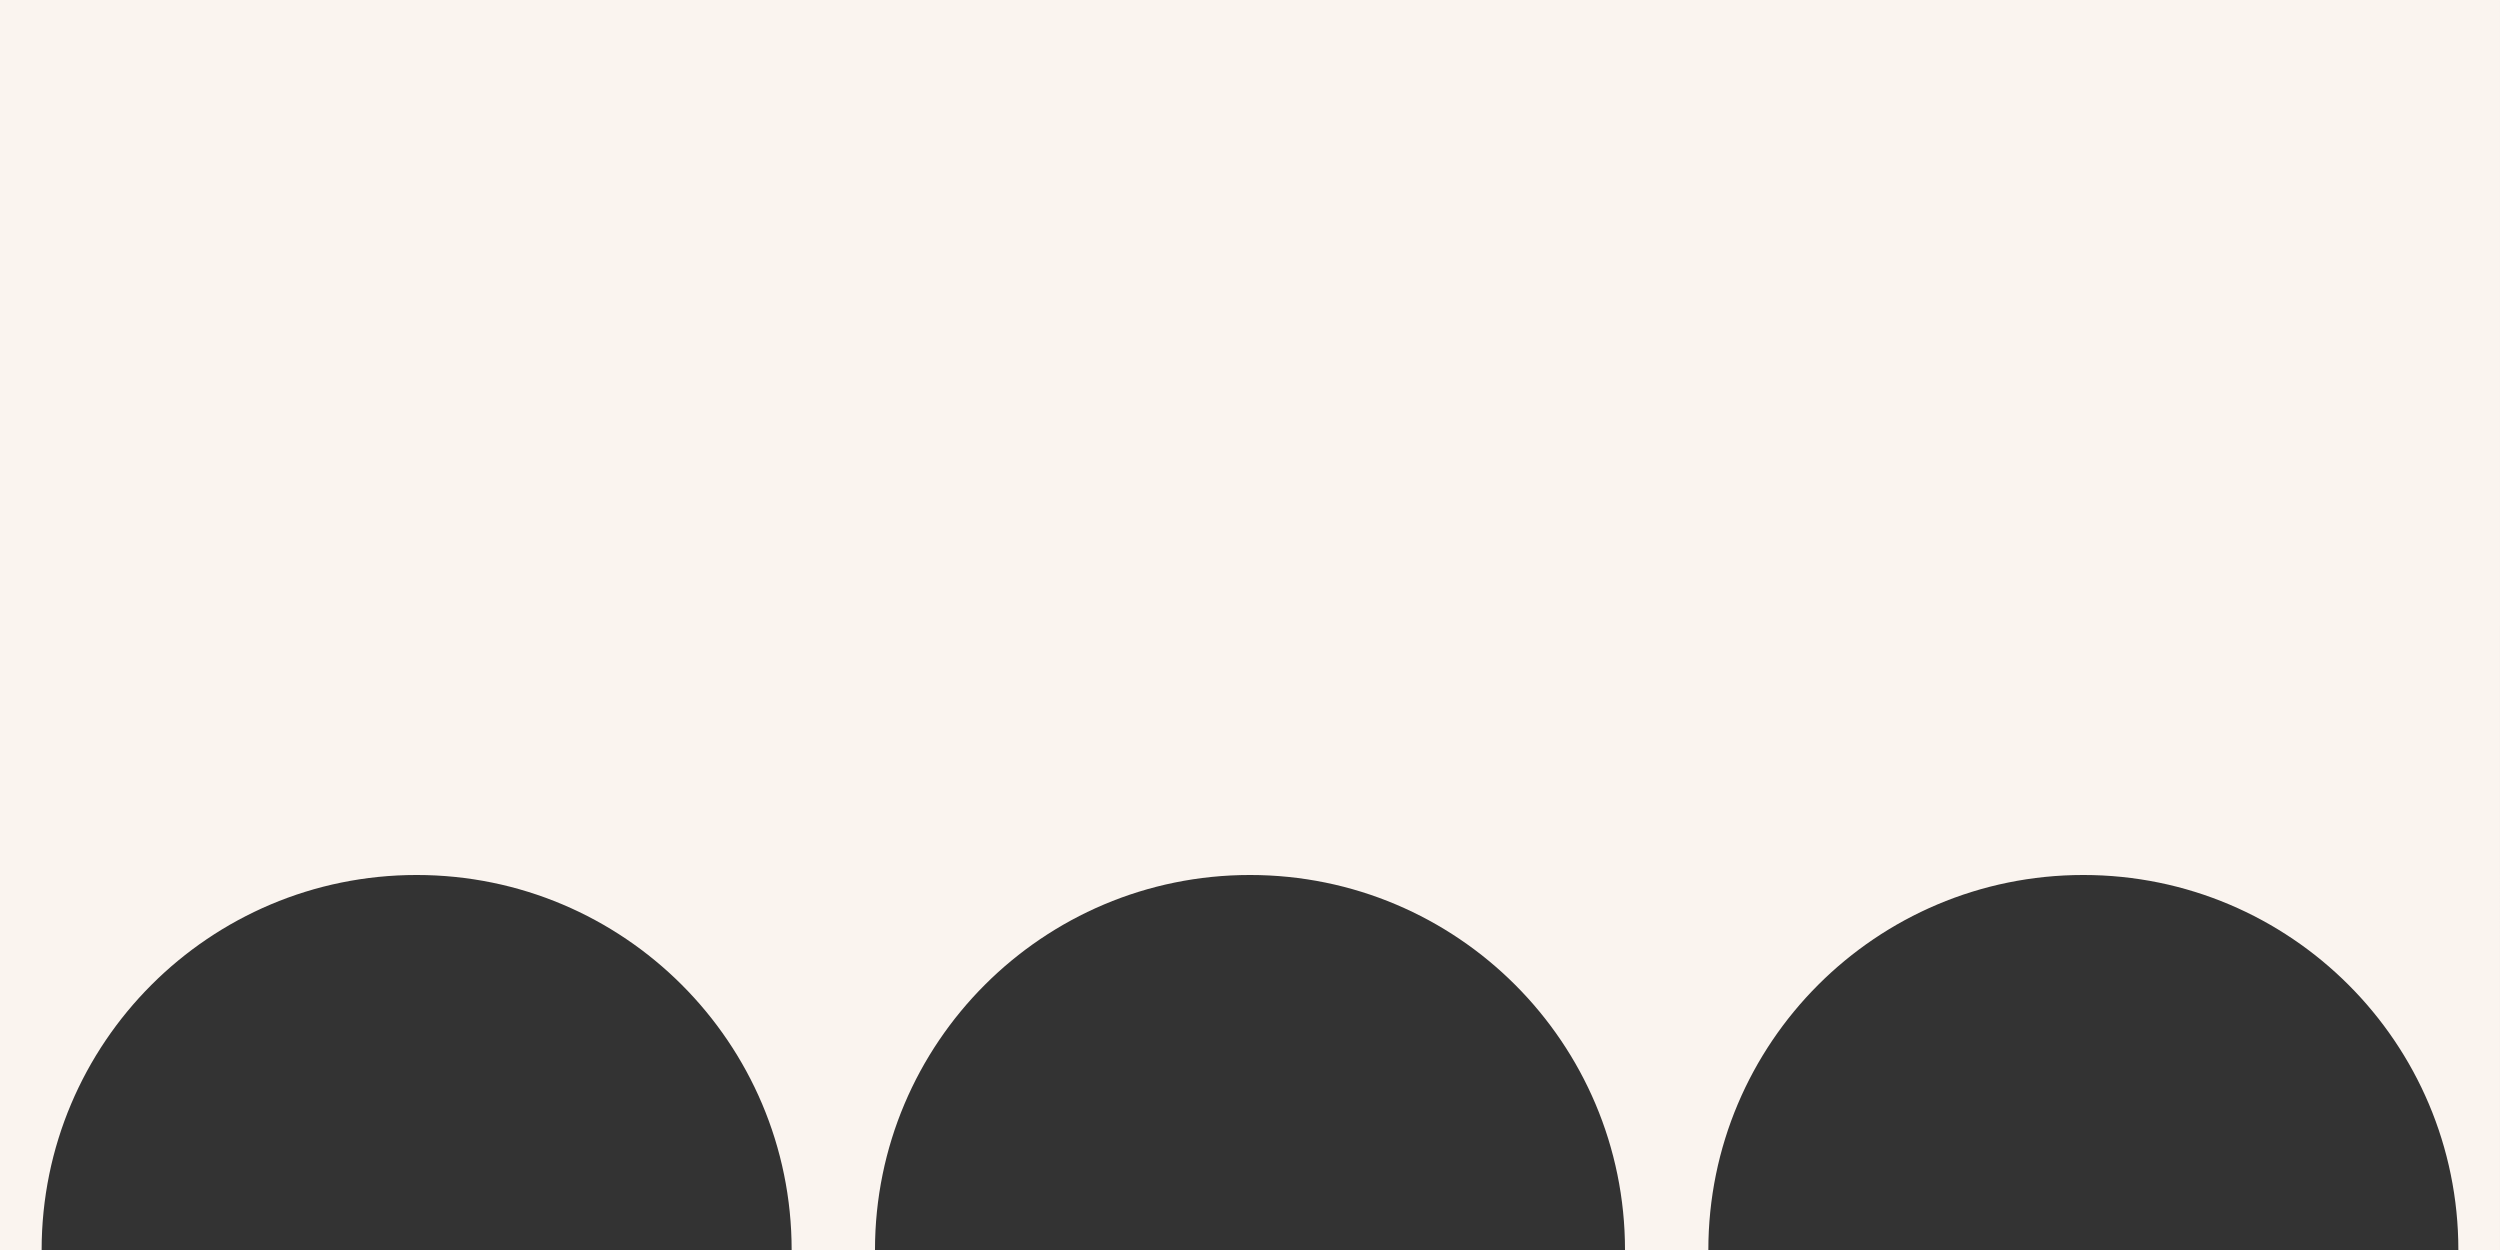
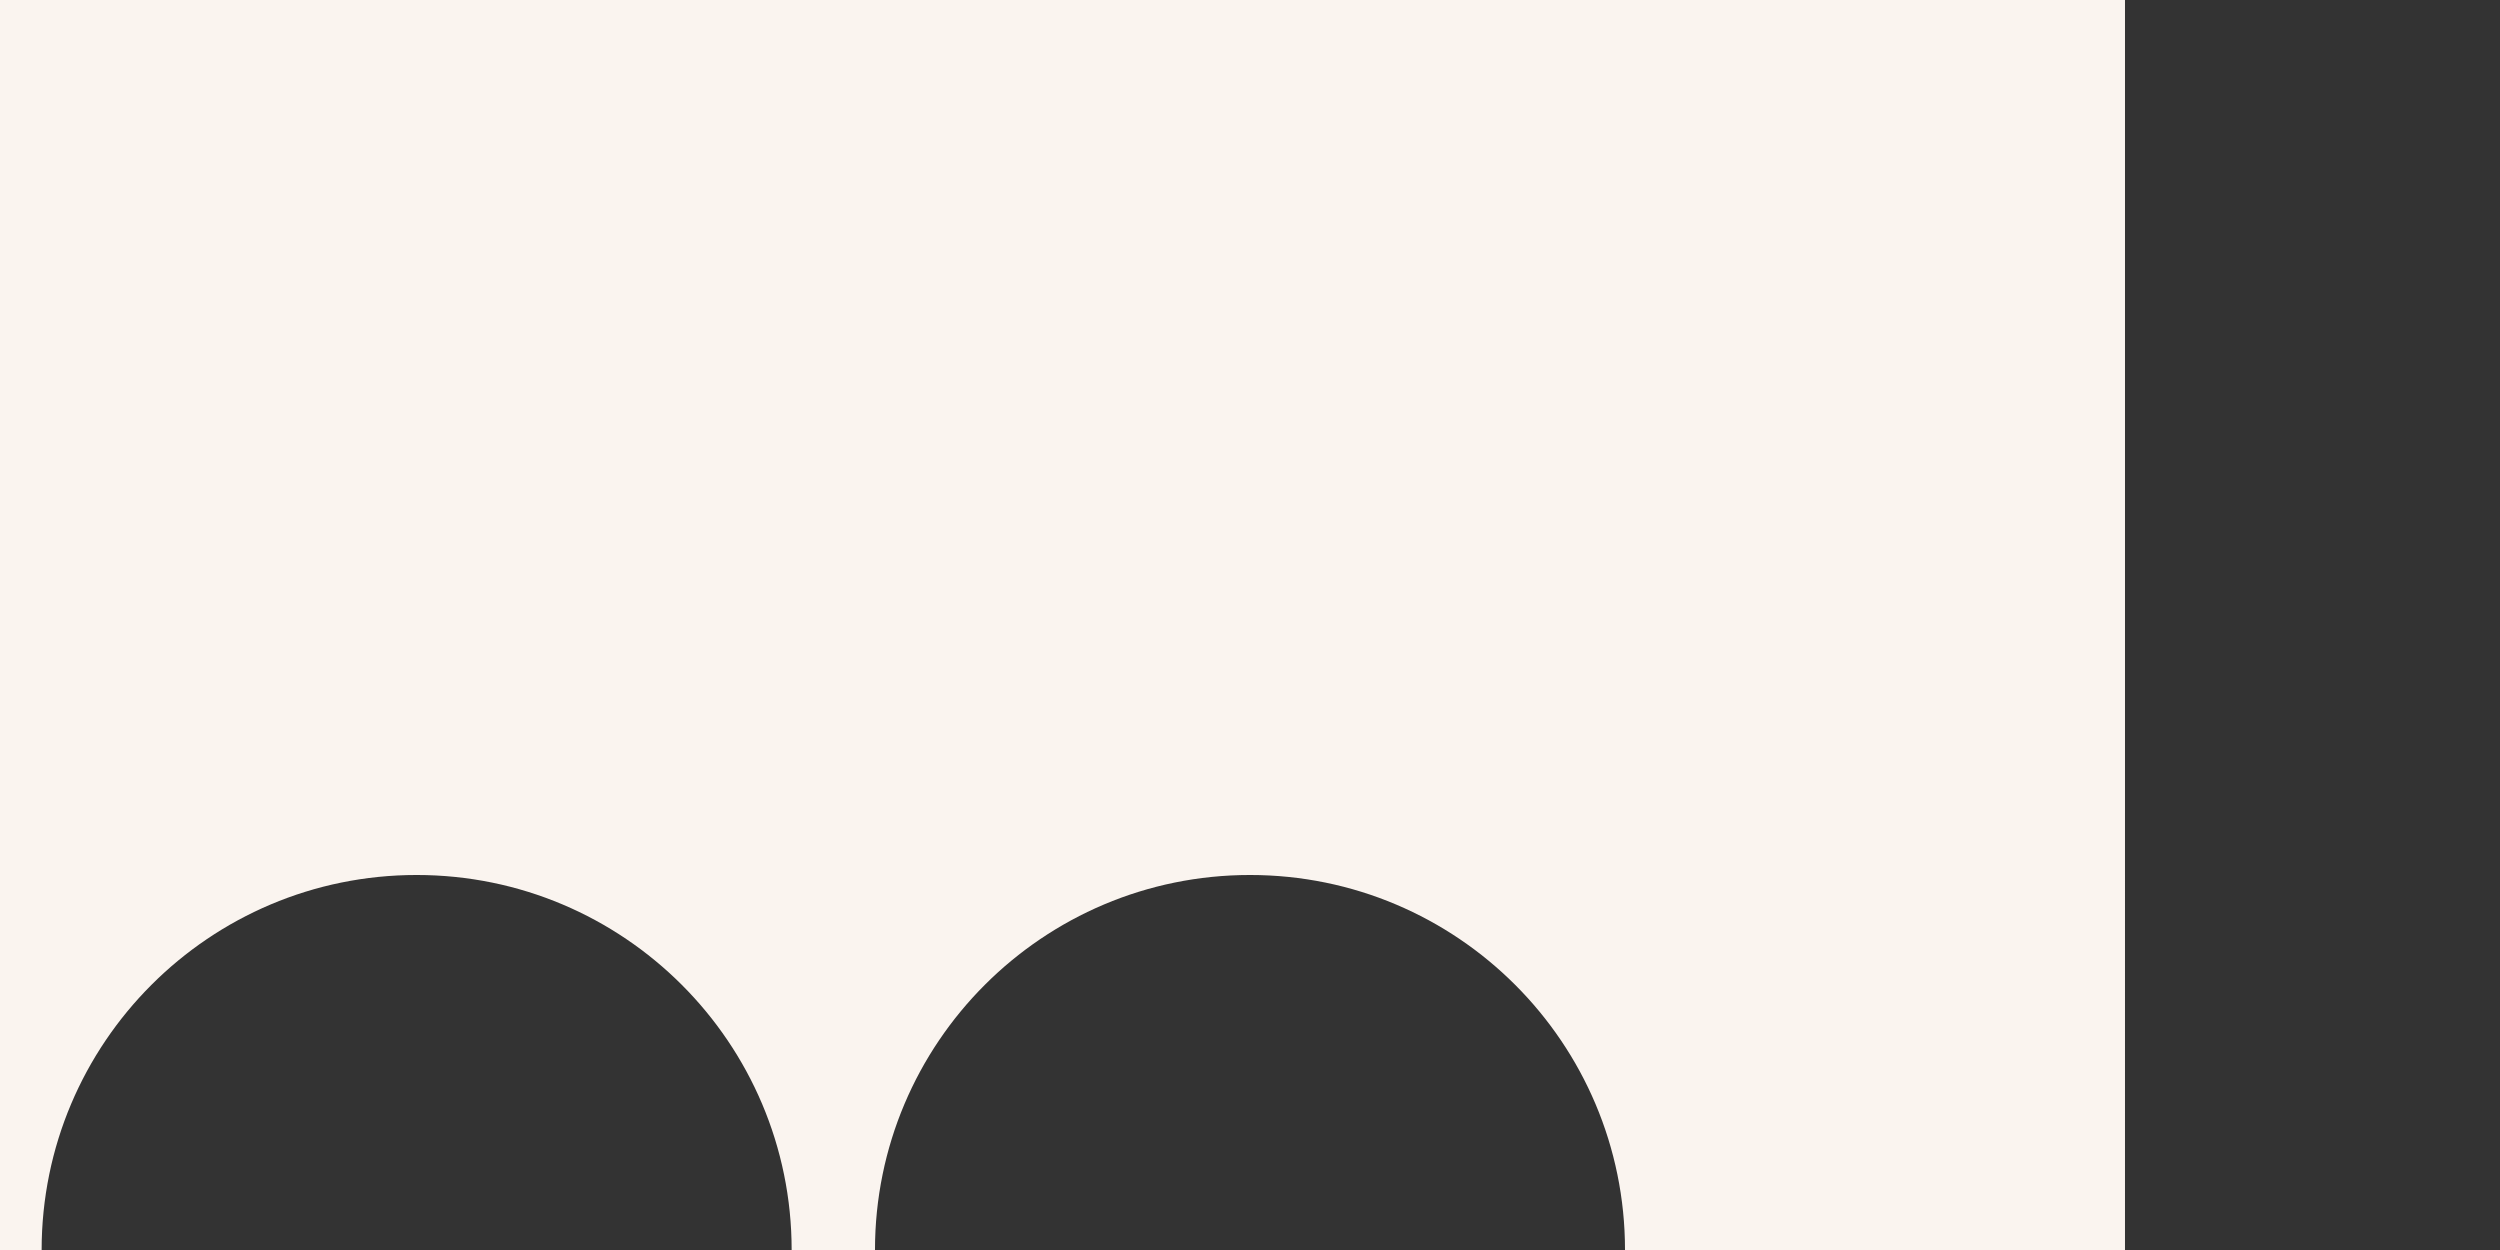
<svg xmlns="http://www.w3.org/2000/svg" id="Livello_1" data-name="Livello 1" viewBox="0 0 283.46 141.73">
  <rect x="0" y="0" width="283.46" height="141.73" fill="#333333" stroke="none" />
  <defs>
    <style>
      .cls-1 {
        fill: #faf4ef;
      }
    </style>
  </defs>
-   <path class="cls-1" d="M0,0v141.73h4.72c0-23.48,19.04-42.52,42.52-42.52s42.52,19.04,42.52,42.52h9.45c0-23.48,19.04-42.52,42.52-42.52s42.52,19.04,42.52,42.52h9.45c0-23.48,19.04-42.52,42.52-42.52s42.52,19.04,42.52,42.52h4.72V0H0Z" />
+   <path class="cls-1" d="M0,0v141.73h4.72c0-23.48,19.04-42.52,42.52-42.52s42.52,19.04,42.52,42.52h9.45c0-23.48,19.04-42.52,42.52-42.52s42.52,19.04,42.52,42.52h9.45s42.52,19.04,42.52,42.52h4.72V0H0Z" />
</svg>